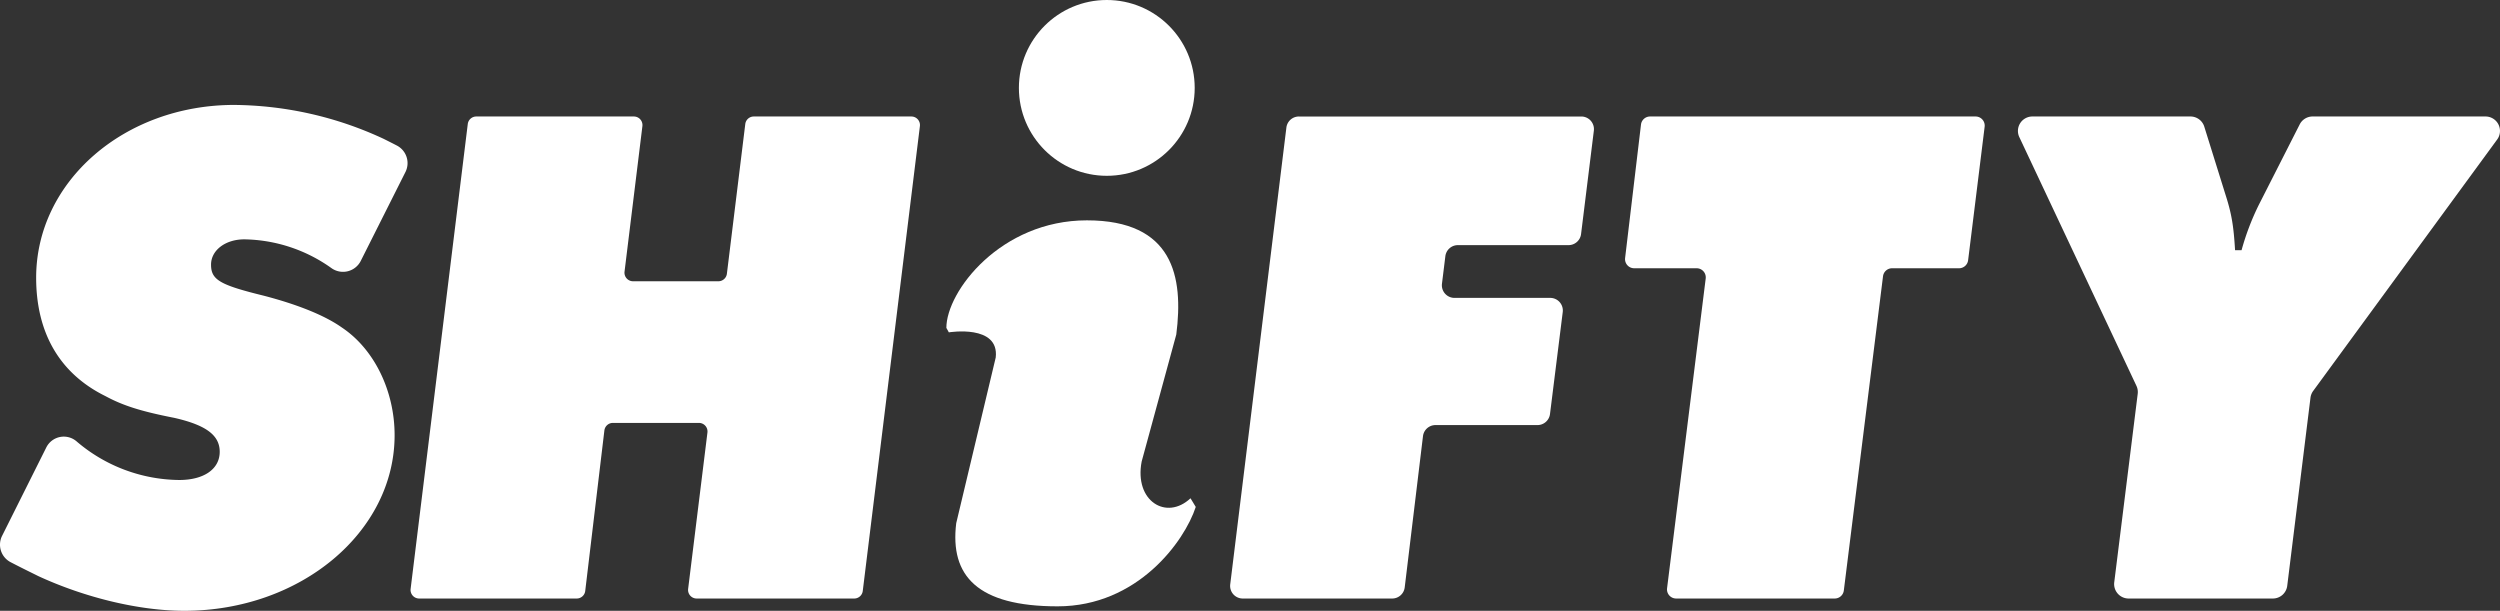
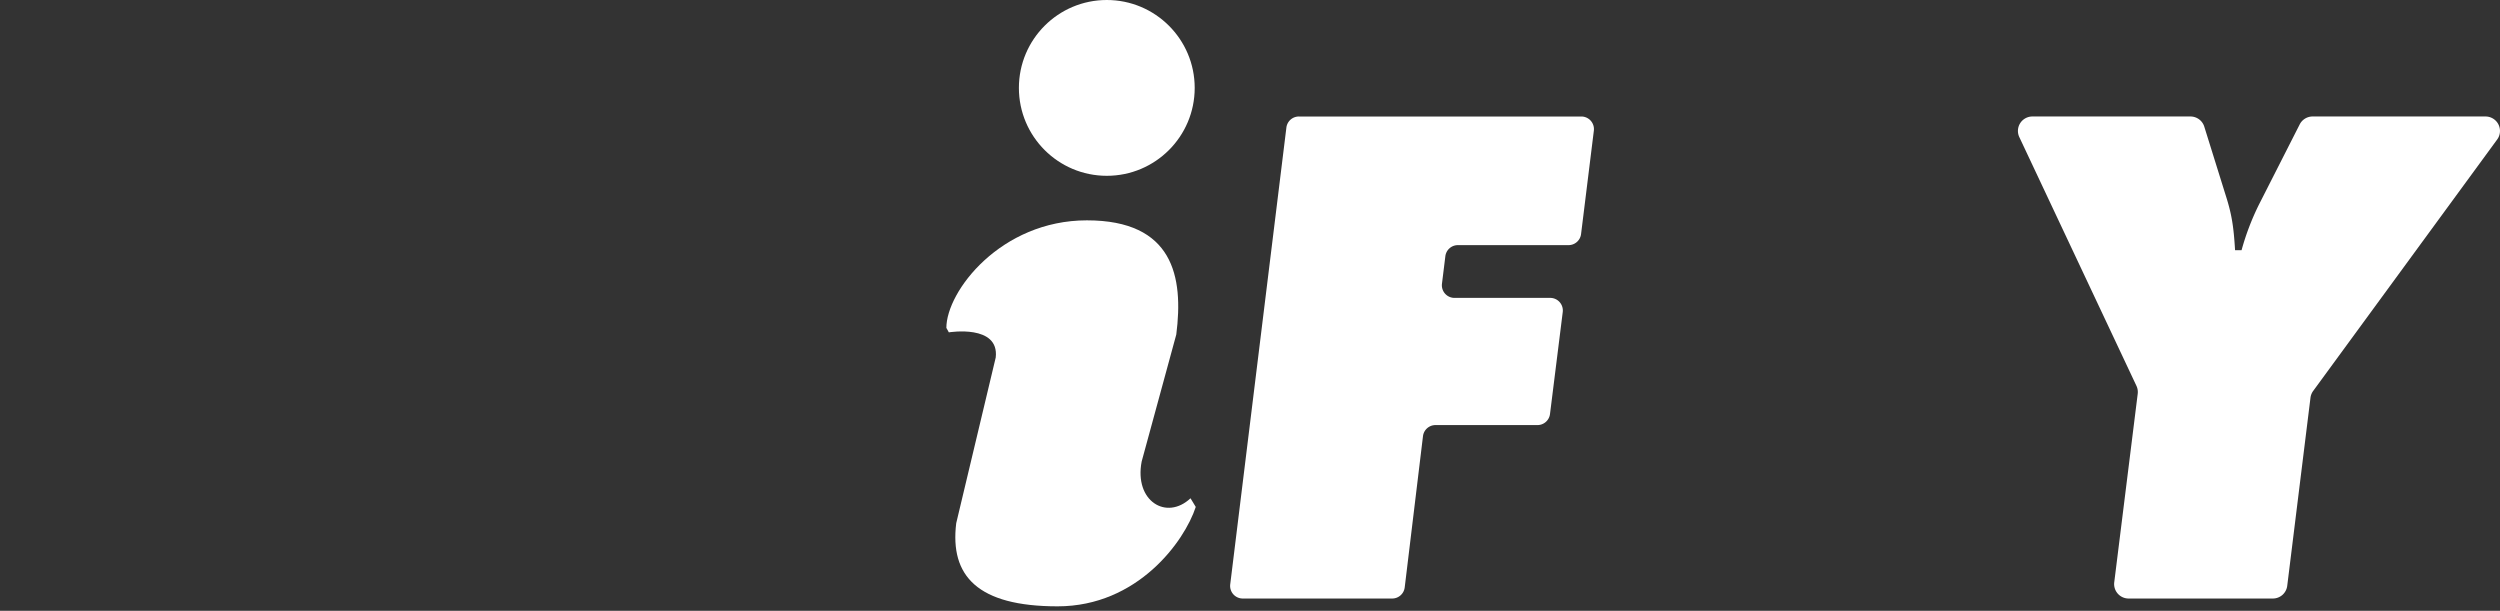
<svg xmlns="http://www.w3.org/2000/svg" width="772.812" height="188.813" viewBox="0 0 772.812 188.813">
  <rect x="0" y="0" width="772.812" height="188.813" fill="#333333" stroke="none" />
  <g id="Group_80" data-name="Group 80" transform="translate(-156.95 -294.126)">
-     <path id="Path_1" data-name="Path 1" d="M282.294,382.178l-13.85,27.546a6.143,6.143,0,0,1-9.066,2.159,47.525,47.525,0,0,0-26.914-8.873c-5.808,0-10.275,3.35-10.275,7.818,0,4.692,2.68,6.256,16.307,9.605,10.278,2.682,18.765,6.031,24.127,9.83,10.053,6.7,16.307,19.659,16.307,33.286,0,29.935-29.041,54.286-65.007,54.286-13.851,0-30.6-4.022-45.125-10.723-2.148-1.074-5.033-2.464-8.583-4.314a6.1,6.1,0,0,1-2.621-8.128l13.652-27.3a6.048,6.048,0,0,1,9.332-1.946A49.466,49.466,0,0,0,212.359,477.4c7.6,0,12.51-3.353,12.51-8.714,0-5.138-4.244-8.266-14.074-10.5-10.275-2.01-15.861-3.8-21.223-6.7-14.073-6.926-21.445-19.435-21.445-36.636,0-29.712,27.255-53.391,61.209-53.391a111.412,111.412,0,0,1,46.244,10.5c1.122.561,2.47,1.235,4.044,2.05A6.127,6.127,0,0,1,282.294,382.178Z" transform="translate(0 -34.896)" fill="#fff" />
-     <path id="Path_2" data-name="Path 2" d="M577.847,371.854l-17.665,143.7a2.653,2.653,0,0,1-2.633,2.329H508.833a2.652,2.652,0,0,1-2.632-2.978l5.968-48.33a2.652,2.652,0,0,0-2.633-2.978H482.945a2.653,2.653,0,0,0-2.634,2.339l-5.92,49.608a2.652,2.652,0,0,1-2.633,2.339H423.048a2.653,2.653,0,0,1-2.633-2.976l17.666-143.7a2.653,2.653,0,0,1,2.633-2.329h48.716a2.653,2.653,0,0,1,2.634,2.976l-5.523,44.982a2.653,2.653,0,0,0,2.633,2.976H515.55a2.653,2.653,0,0,0,2.633-2.329l5.683-46.275a2.652,2.652,0,0,1,2.632-2.33h48.716A2.653,2.653,0,0,1,577.847,371.854Z" transform="translate(-136.532 -38.74)" fill="#fff" />
    <path id="Path_3" data-name="Path 3" d="M1058.729,373.262l-3.951,31.954a3.9,3.9,0,0,1-3.876,3.425h-34.2a3.906,3.906,0,0,0-3.876,3.427l-1.048,8.5a3.9,3.9,0,0,0,3.874,4.383h29.586a3.9,3.9,0,0,1,3.873,4.389l-3.937,31.508a3.9,3.9,0,0,1-3.875,3.42h-31.514a3.9,3.9,0,0,0-3.876,3.437l-5.648,46.742a3.9,3.9,0,0,1-3.877,3.437H950.2a3.9,3.9,0,0,1-3.876-4.382l17.36-141.194a3.9,3.9,0,0,1,3.875-3.429h87.3A3.907,3.907,0,0,1,1058.729,373.262Z" transform="translate(-409.081 -38.74)" fill="#fff" />
-     <path id="Path_4" data-name="Path 4" d="M1310.852,372.05l-5.108,41.263a2.827,2.827,0,0,1-2.8,2.479h-20.7a2.824,2.824,0,0,0-2.806,2.475l-12.116,97.139a2.823,2.823,0,0,1-2.8,2.476h-49.035a2.825,2.825,0,0,1-2.806-3.175l11.942-95.741a2.824,2.824,0,0,0-2.8-3.174h-19.305a2.825,2.825,0,0,1-2.807-3.16l4.911-41.263a2.825,2.825,0,0,1,2.806-2.492h100.631A2.825,2.825,0,0,1,1310.852,372.05Z" transform="translate(-540.4 -38.74)" fill="#fff" />
    <path id="Path_5" data-name="Path 5" d="M1542.238,455.815l-7.188,58.145a4.472,4.472,0,0,1-4.438,3.923h-44.6a4.47,4.47,0,0,1-4.435-5.024l7.254-58.251a4.472,4.472,0,0,0-.391-2.458l-36.209-76.9a4.47,4.47,0,0,1,4.043-6.376h48.865a4.476,4.476,0,0,1,4.269,3.14l6.615,21.211c1.789,5.584,2.458,9.382,2.9,16.977h2.014a78.419,78.419,0,0,1,5.362-14.073l12.608-24.809a4.467,4.467,0,0,1,3.983-2.446h53.455a4.471,4.471,0,0,1,3.608,7.112l-56.884,77.734A4.47,4.47,0,0,0,1542.238,455.815Z" transform="translate(-671.061 -38.74)" fill="#fff" />
    <g id="Group_1" data-name="Group 1" transform="translate(449.493 294.126)">
      <path id="Path_6" data-name="Path 6" d="M835.281,470.82l-10.7,39.248c-2.362,12.259,7.671,18.338,15.1,11.361l1.62,2.677c-3.474,10.646-17.975,30.729-42.707,30.729s-33.342-9.4-31.337-25.706l12.21-51.213c1.183-10.351-14.493-7.775-14.493-7.775l-.765-1.375c0-11.317,16.822-33.25,43.442-33.25C834.335,435.516,837.576,452.893,835.281,470.82Z" transform="translate(-764.208 -367.402)" fill="#fff" />
      <circle id="Ellipse_1" data-name="Ellipse 1" cx="27.173" cy="27.173" r="27.173" transform="translate(22.422)" fill="#fff" />
    </g>
  </g>
</svg>